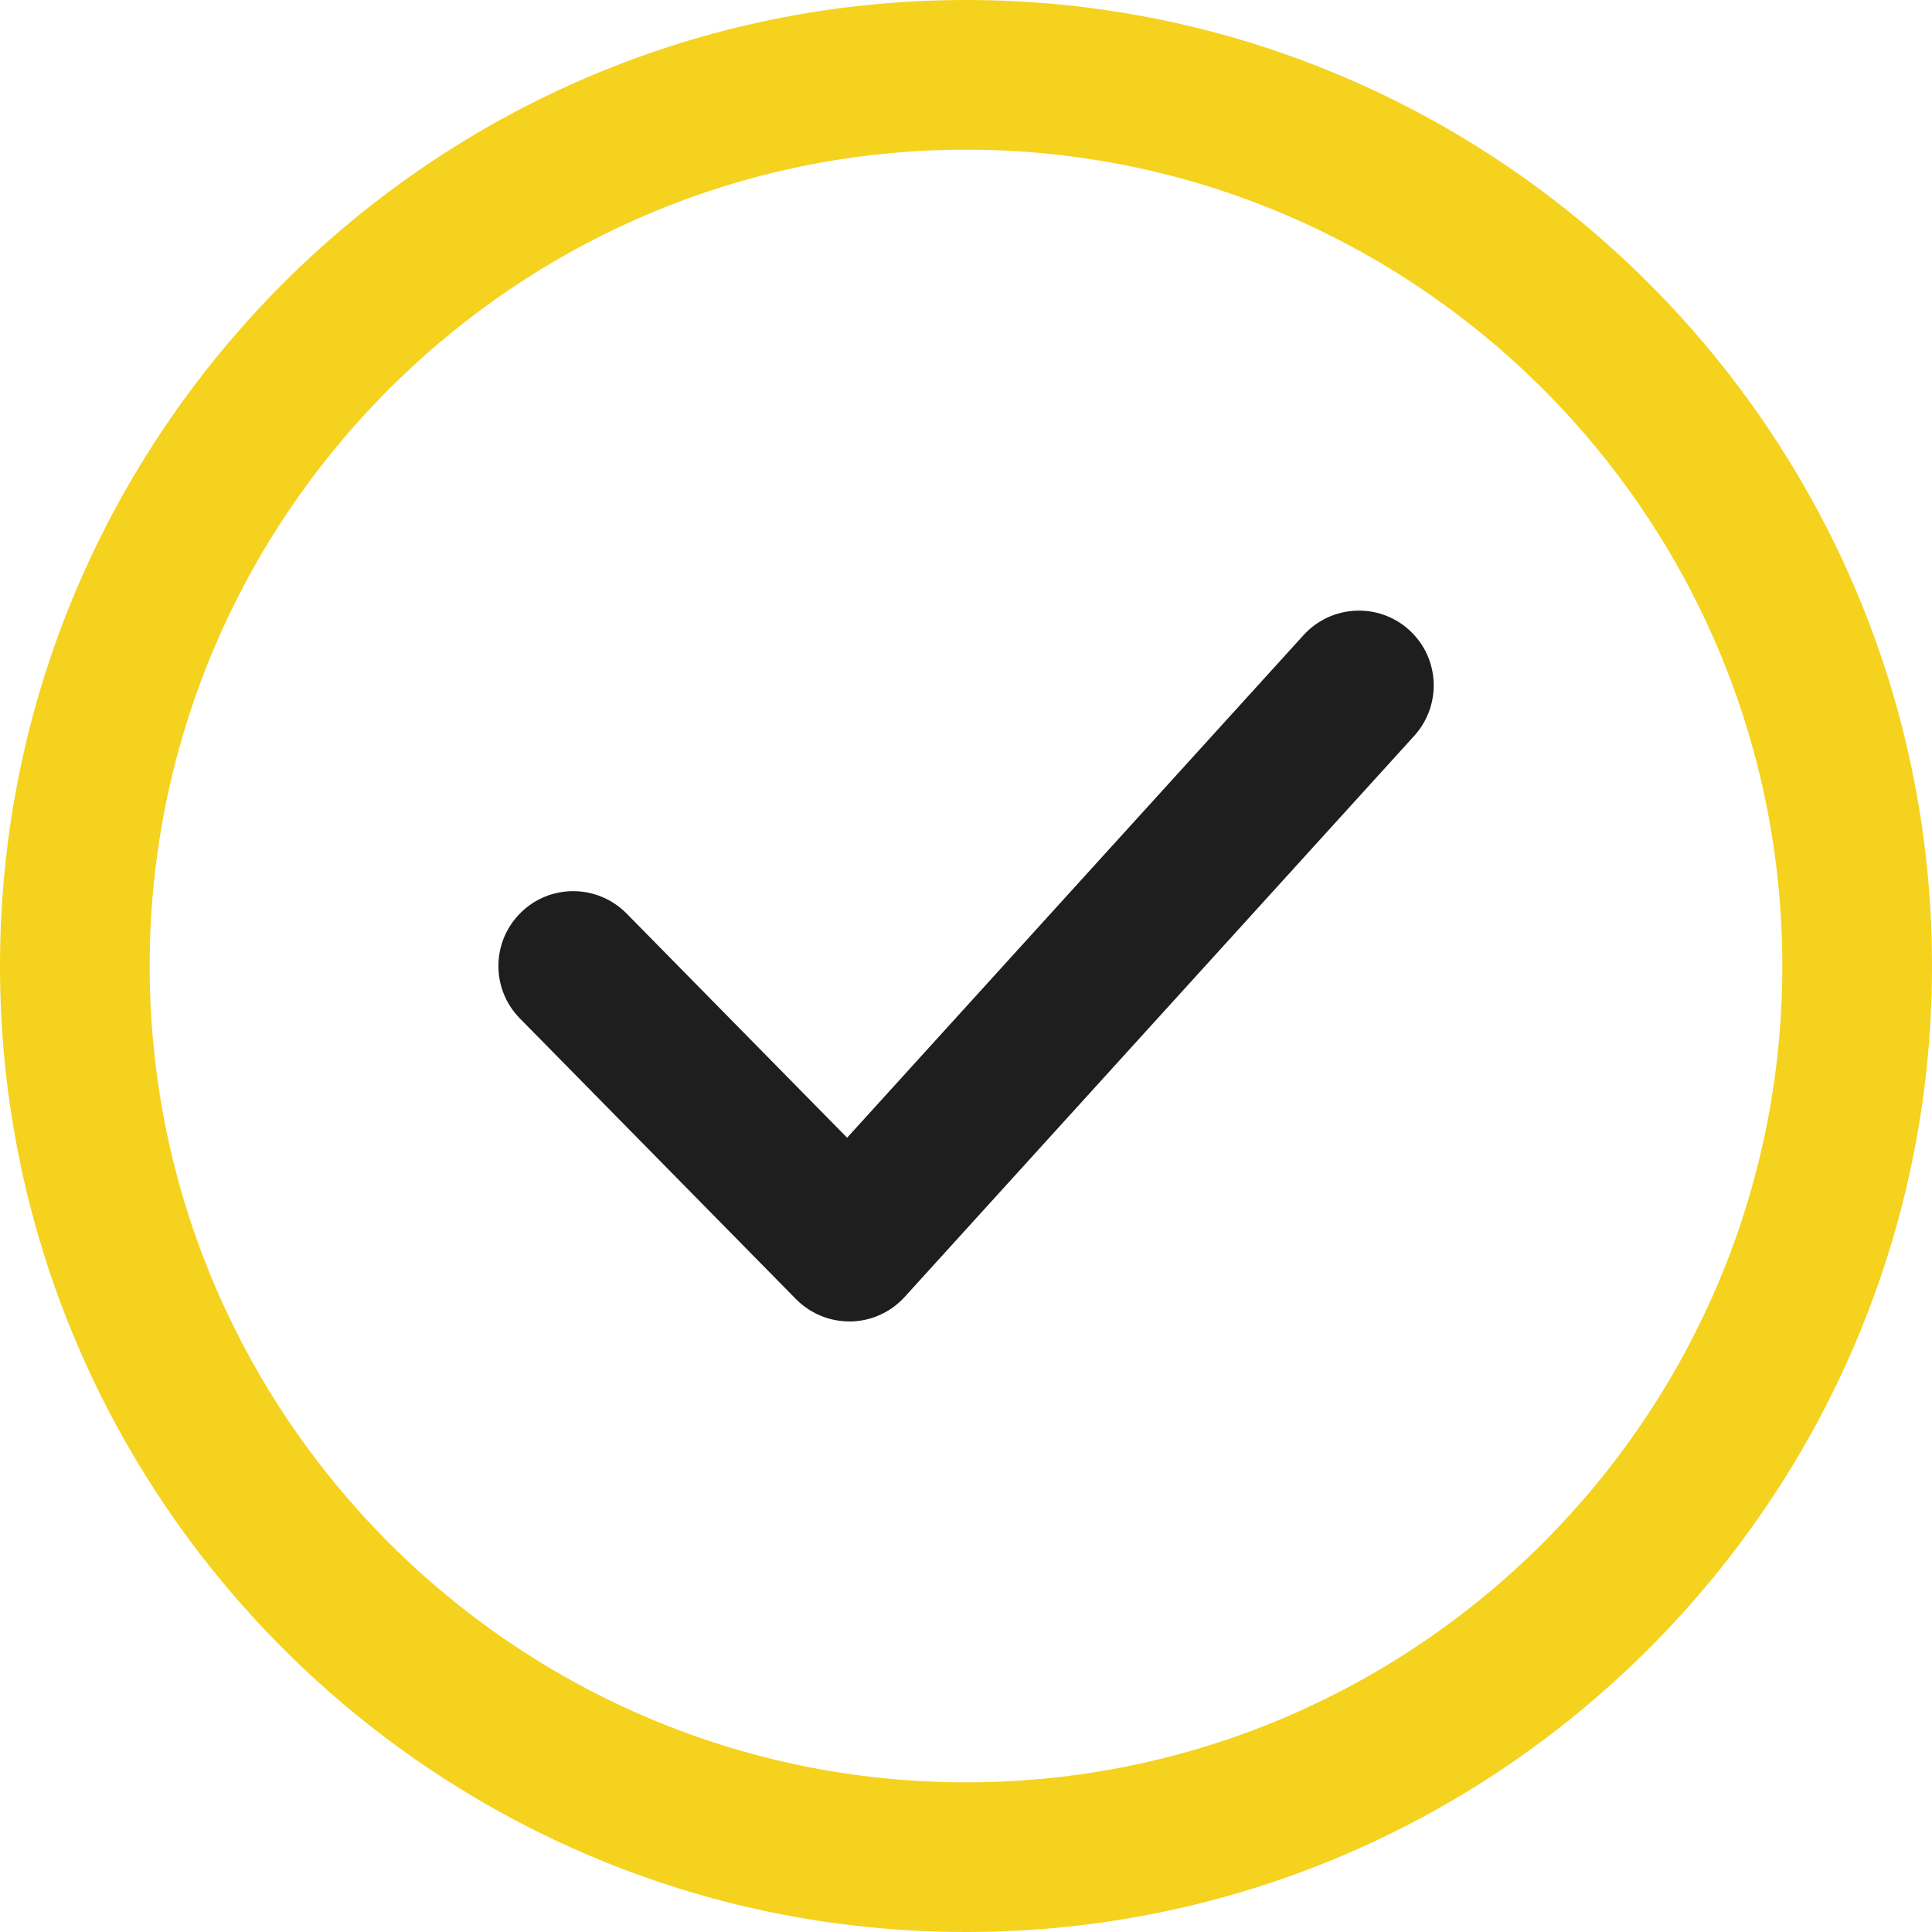
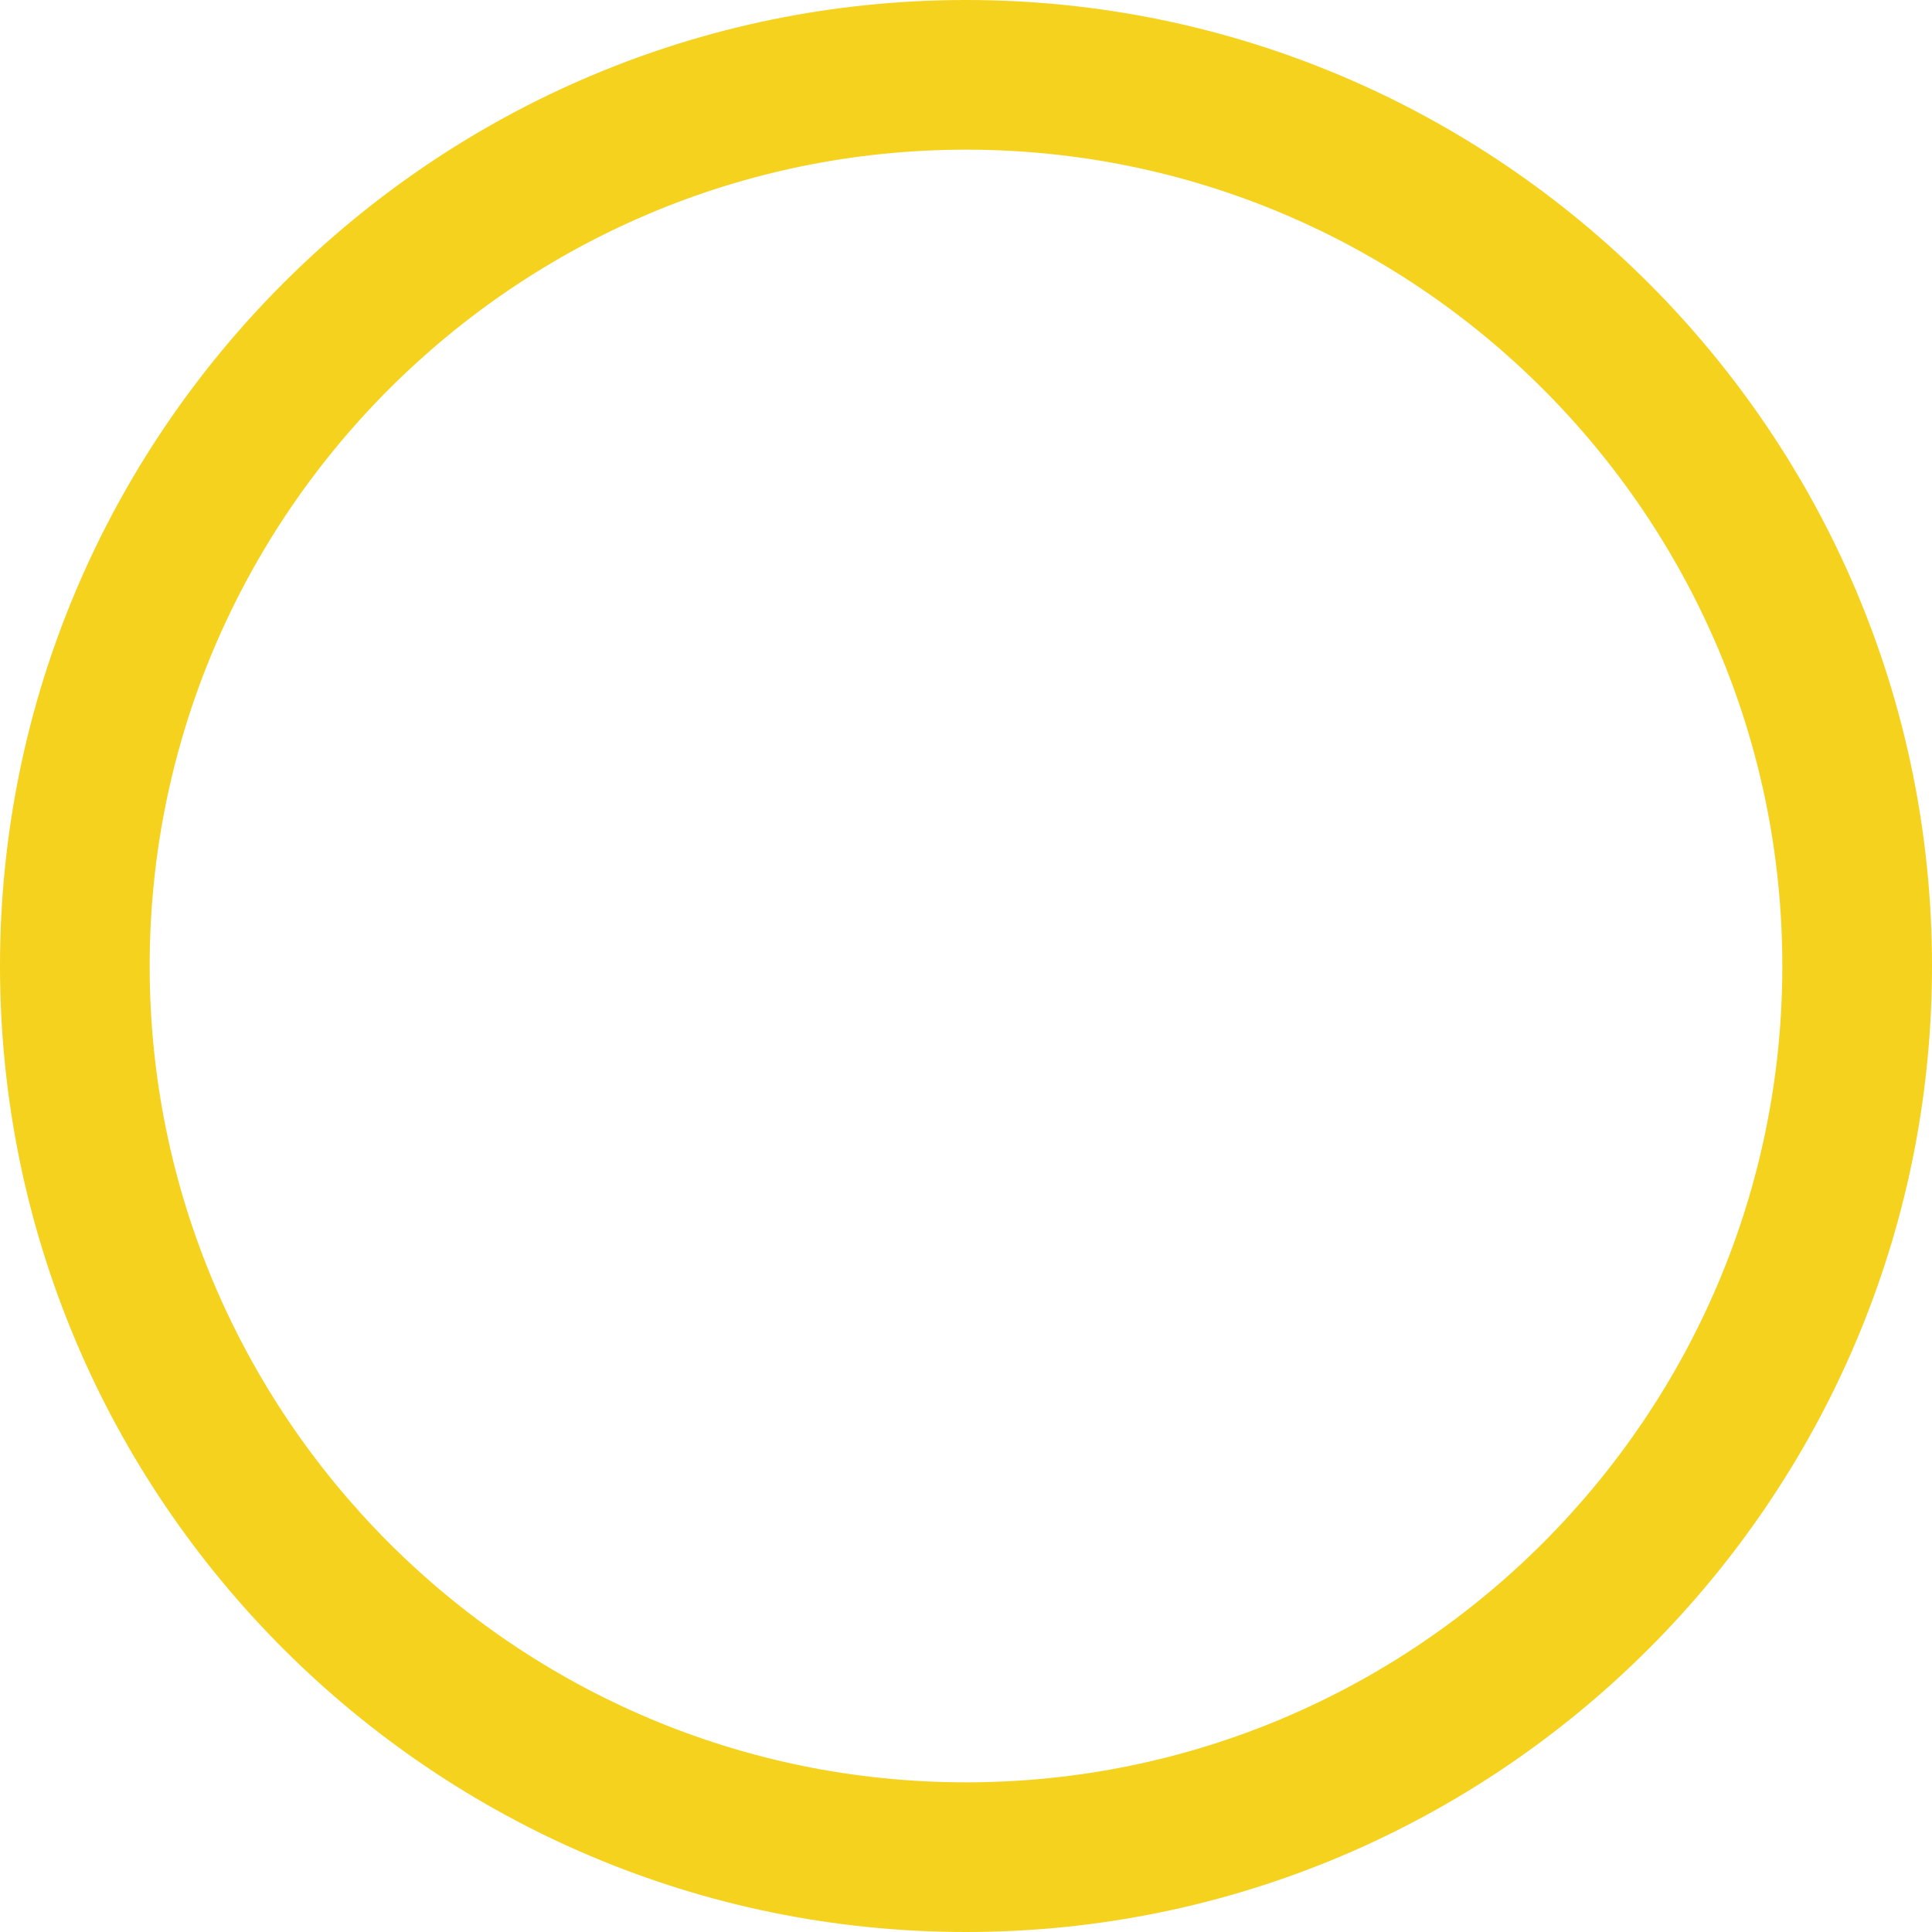
<svg xmlns="http://www.w3.org/2000/svg" width="60" height="60" viewBox="0 0 60 60" fill="none">
  <path d="M30 0C13.457 0 0 13.457 0 30C0 46.543 13.457 60 30 60C46.543 60 60 46.541 60 30C60 13.459 46.543 0 30 0ZM30 55.352C16.023 55.352 4.648 43.98 4.648 30C4.648 16.02 16.023 4.648 30 4.648C43.98 4.648 55.352 16.02 55.352 30C55.352 43.98 43.977 55.352 30 55.352Z" fill="#F5D21E" />
-   <path d="M43.764 19.566C42.819 18.706 41.347 18.774 40.483 19.724L26.308 35.333L19.46 28.371C18.556 27.456 17.087 27.442 16.174 28.343C15.258 29.242 15.245 30.713 16.146 31.629L24.718 40.343C25.158 40.789 25.753 41.038 26.375 41.038C26.389 41.038 26.405 41.038 26.419 41.04C27.061 41.026 27.665 40.752 28.095 40.278L43.922 22.85C44.784 21.897 44.715 20.428 43.764 19.566Z" fill="#1E1E1E" />
</svg>